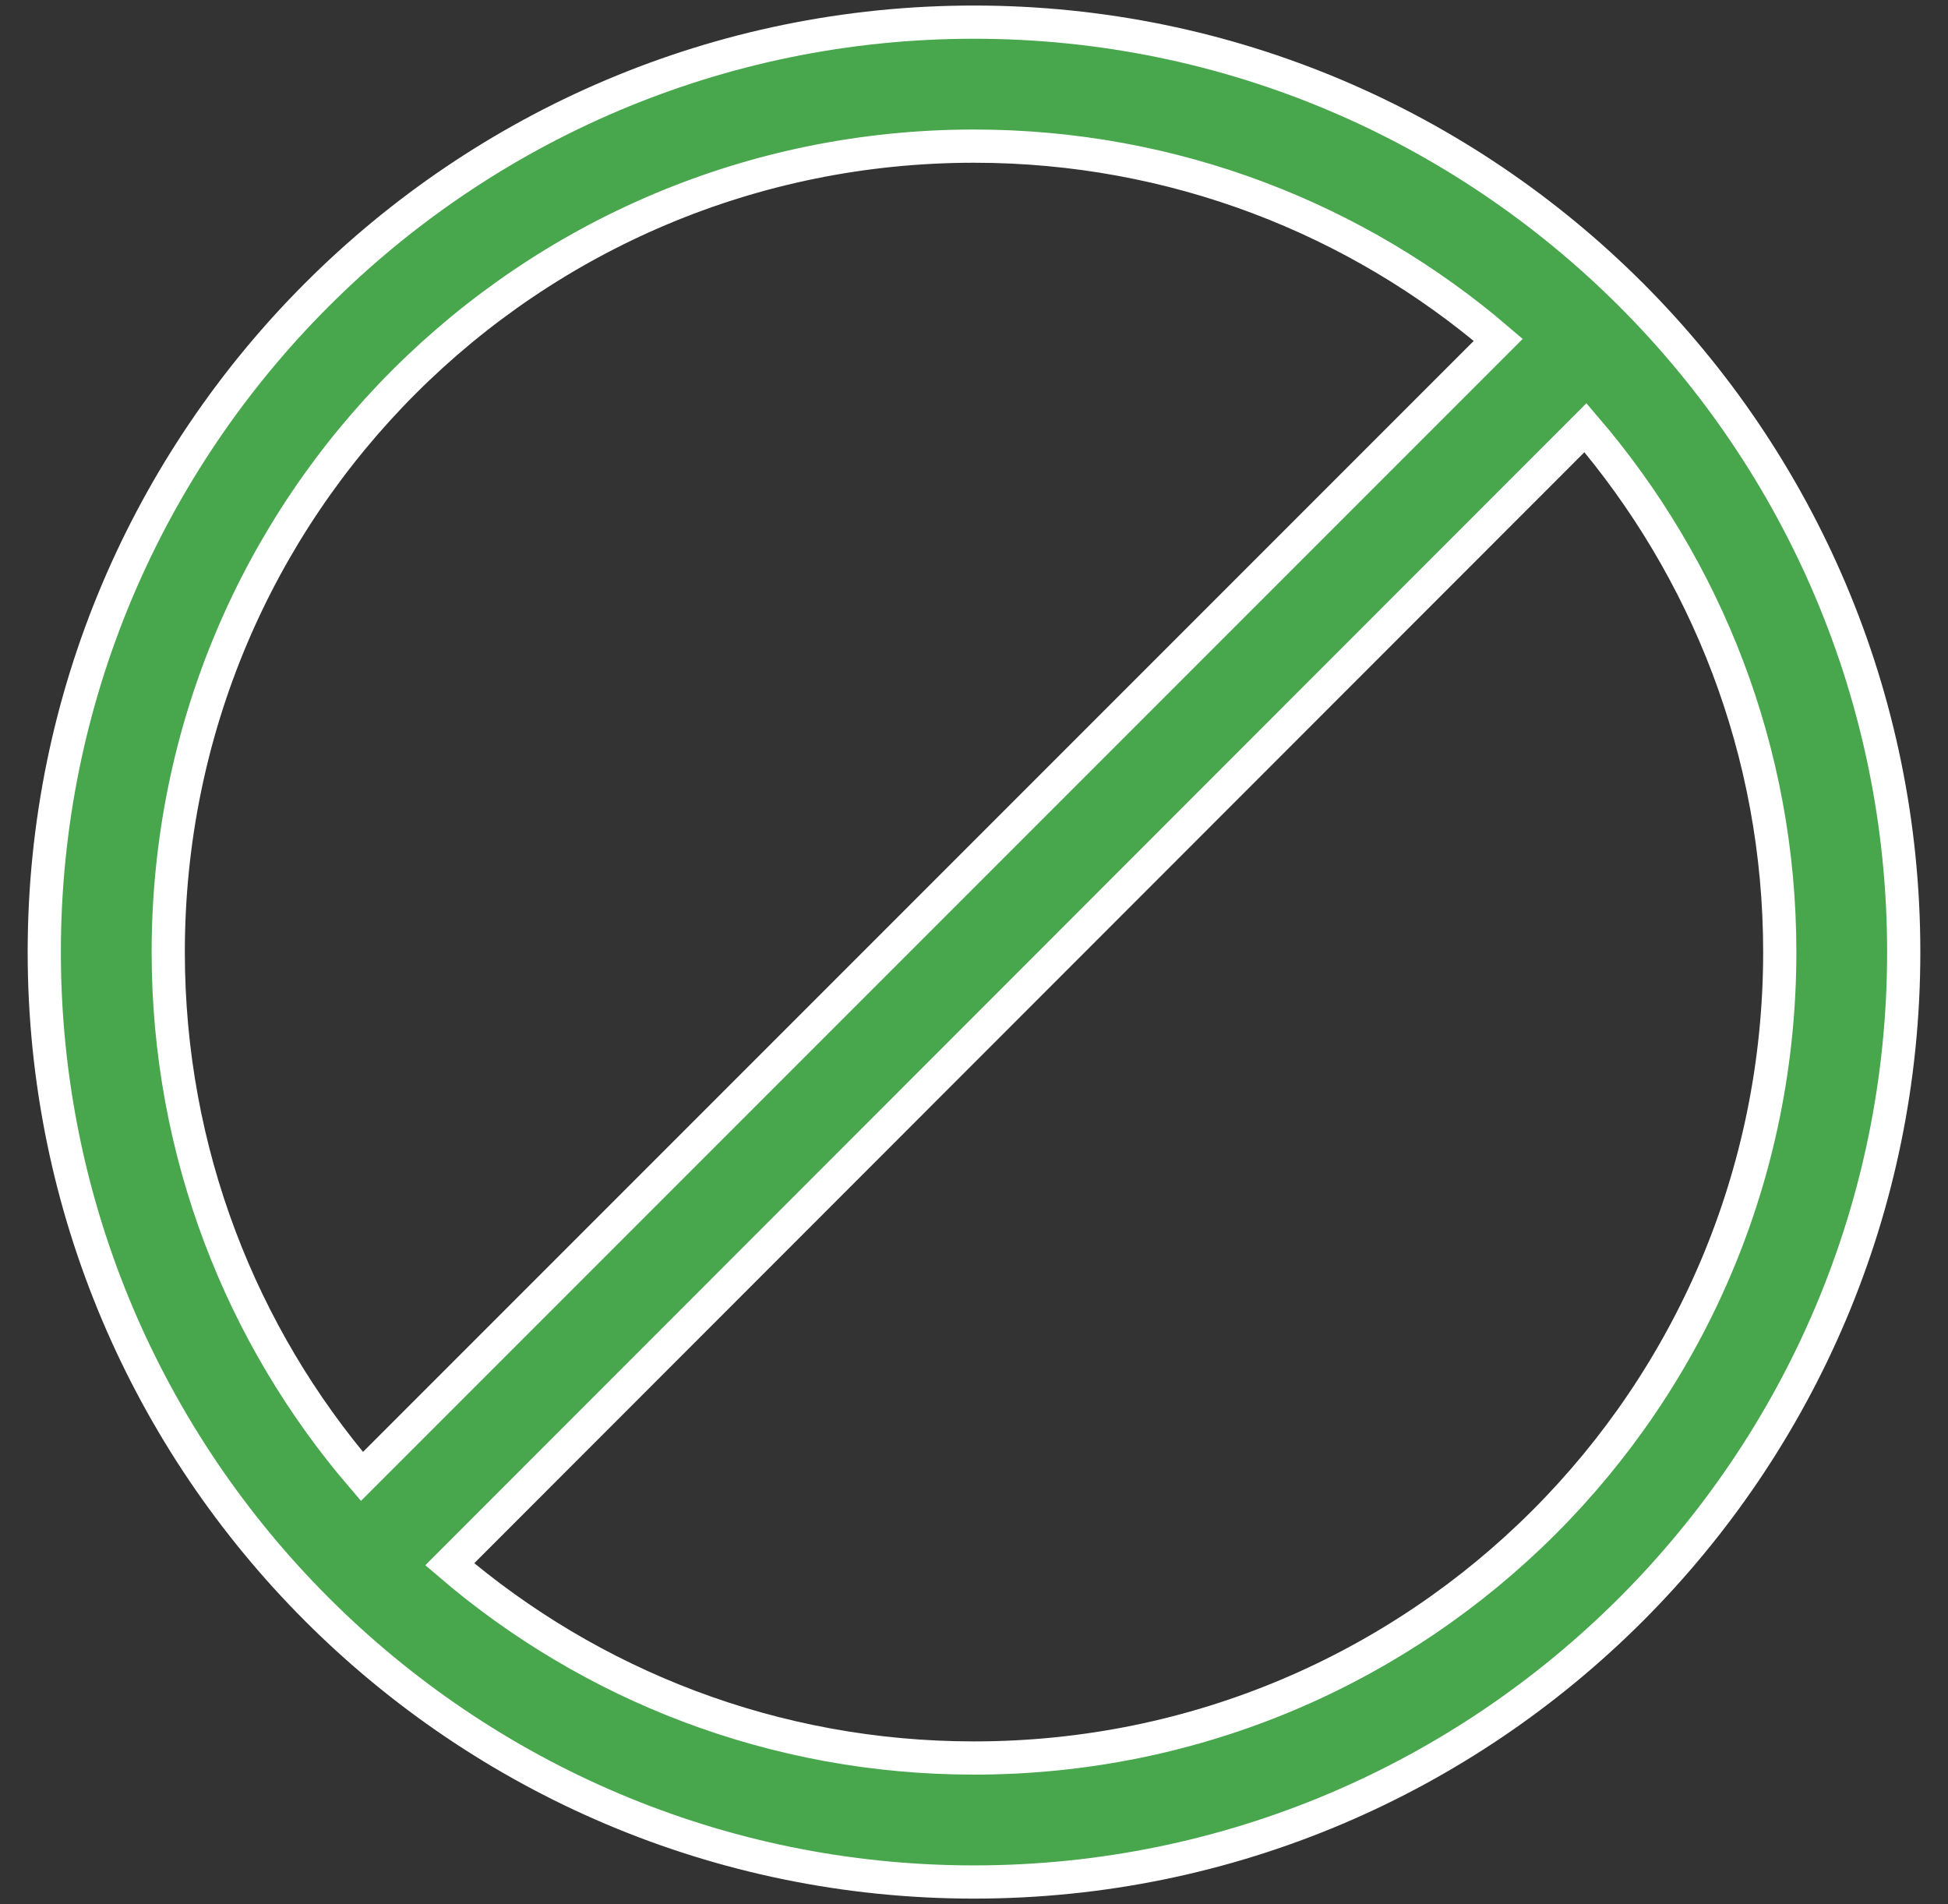
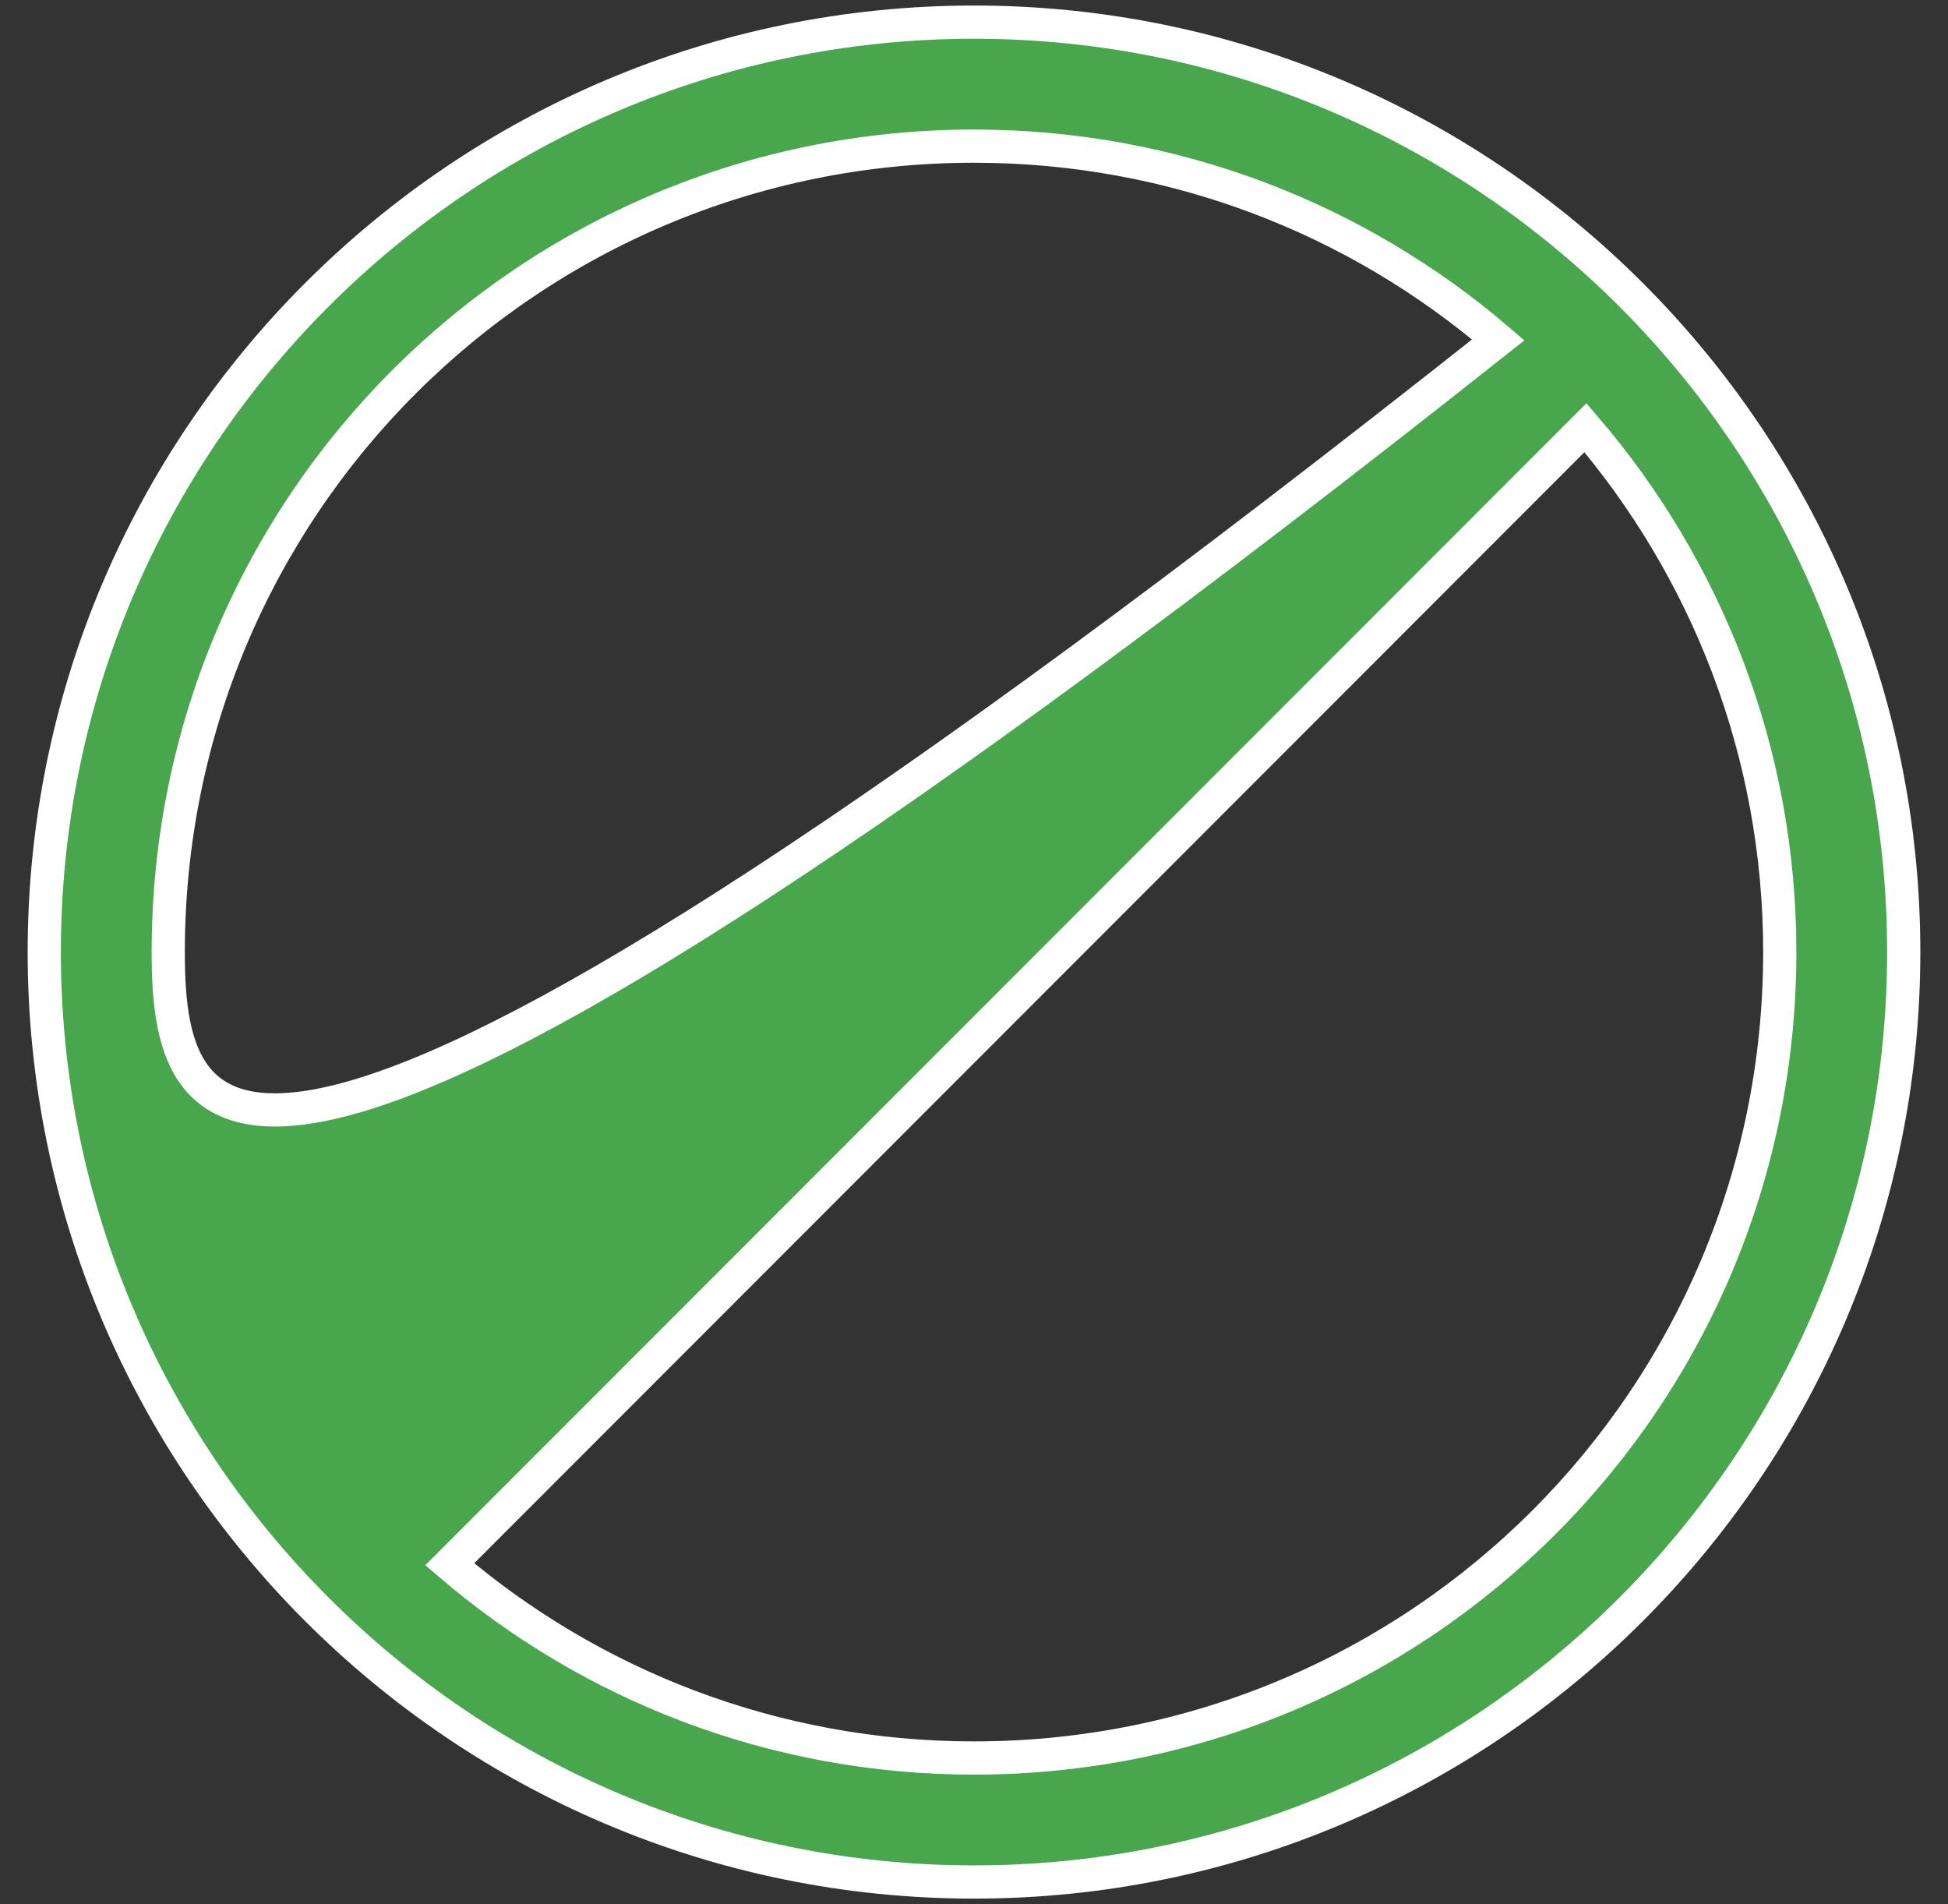
<svg xmlns="http://www.w3.org/2000/svg" width="44px" height="43px" viewBox="0 0 44 43" version="1.1">
  <rect x="0" y="0" width="44" height="43" fill="#333333" stroke="none" />
  <title>Fill 1</title>
  <desc>Created with Sketch.</desc>
  <defs />
  <g id="Website" stroke="none" stroke-width="1" fill="none" fill-rule="evenodd">
    <g id="Inbound-Email-Filtering-Copy" transform="translate(-698, -5625)" fill="#48A64D" stroke="#FFFFFF" stroke-width="0.75">
-       <path d="M720,5625.5 C708.419,5625.5 699,5634.919 699,5646.5 C699,5658.081 708.419,5667.5 720,5667.5 C731.581,5667.5 741,5658.081 741,5646.5 C741,5634.919 731.581,5625.5 720,5625.5 Z M720,5628.3 C724.526,5628.3 728.661,5629.95 731.842,5632.675 L706.175,5658.342 C703.45,5655.161 701.8,5651.026 701.8,5646.5 C701.8,5636.432 709.932,5628.3 720,5628.3 Z M733.811,5634.658 C736.539,5637.841 738.2,5641.97 738.2,5646.5 C738.2,5656.568 730.068,5664.7 720,5664.7 C715.474,5664.7 711.339,5663.05 708.158,5660.325 L733.811,5634.658 Z" id="Fill-1" />
+       <path d="M720,5625.5 C708.419,5625.5 699,5634.919 699,5646.5 C699,5658.081 708.419,5667.5 720,5667.5 C731.581,5667.5 741,5658.081 741,5646.5 C741,5634.919 731.581,5625.5 720,5625.5 Z M720,5628.3 C724.526,5628.3 728.661,5629.95 731.842,5632.675 C703.45,5655.161 701.8,5651.026 701.8,5646.5 C701.8,5636.432 709.932,5628.3 720,5628.3 Z M733.811,5634.658 C736.539,5637.841 738.2,5641.97 738.2,5646.5 C738.2,5656.568 730.068,5664.7 720,5664.7 C715.474,5664.7 711.339,5663.05 708.158,5660.325 L733.811,5634.658 Z" id="Fill-1" />
    </g>
  </g>
</svg>